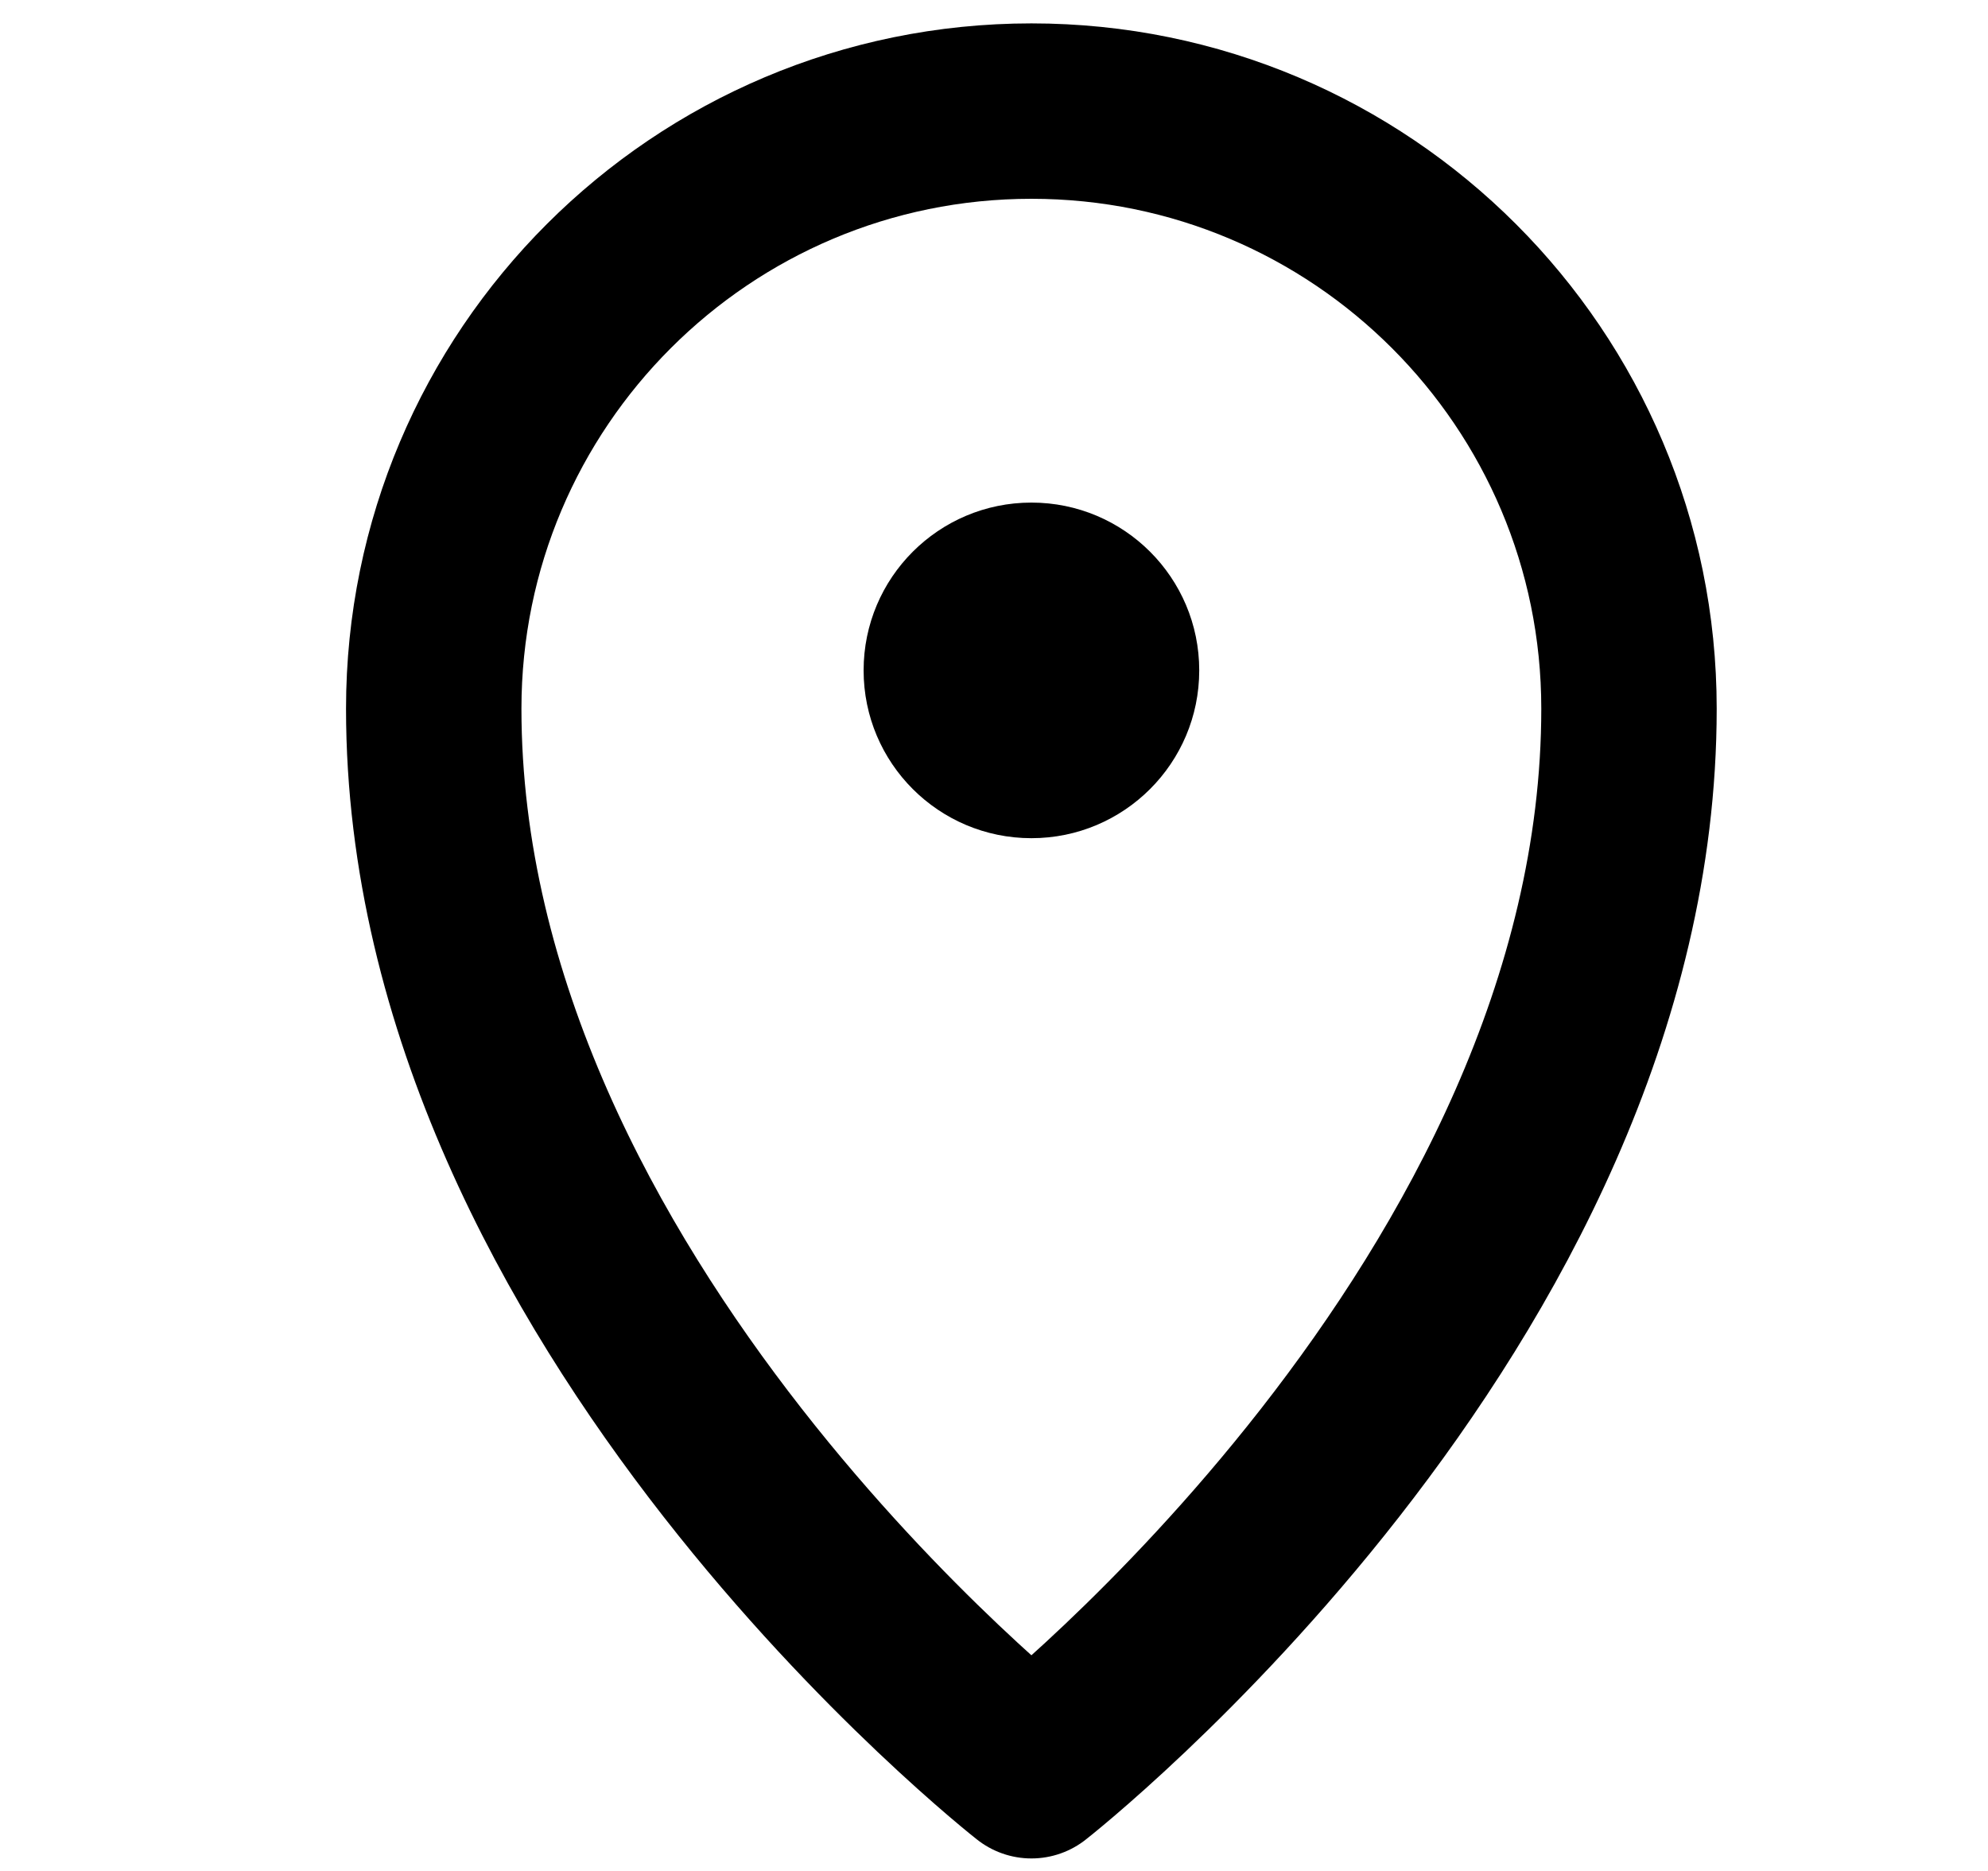
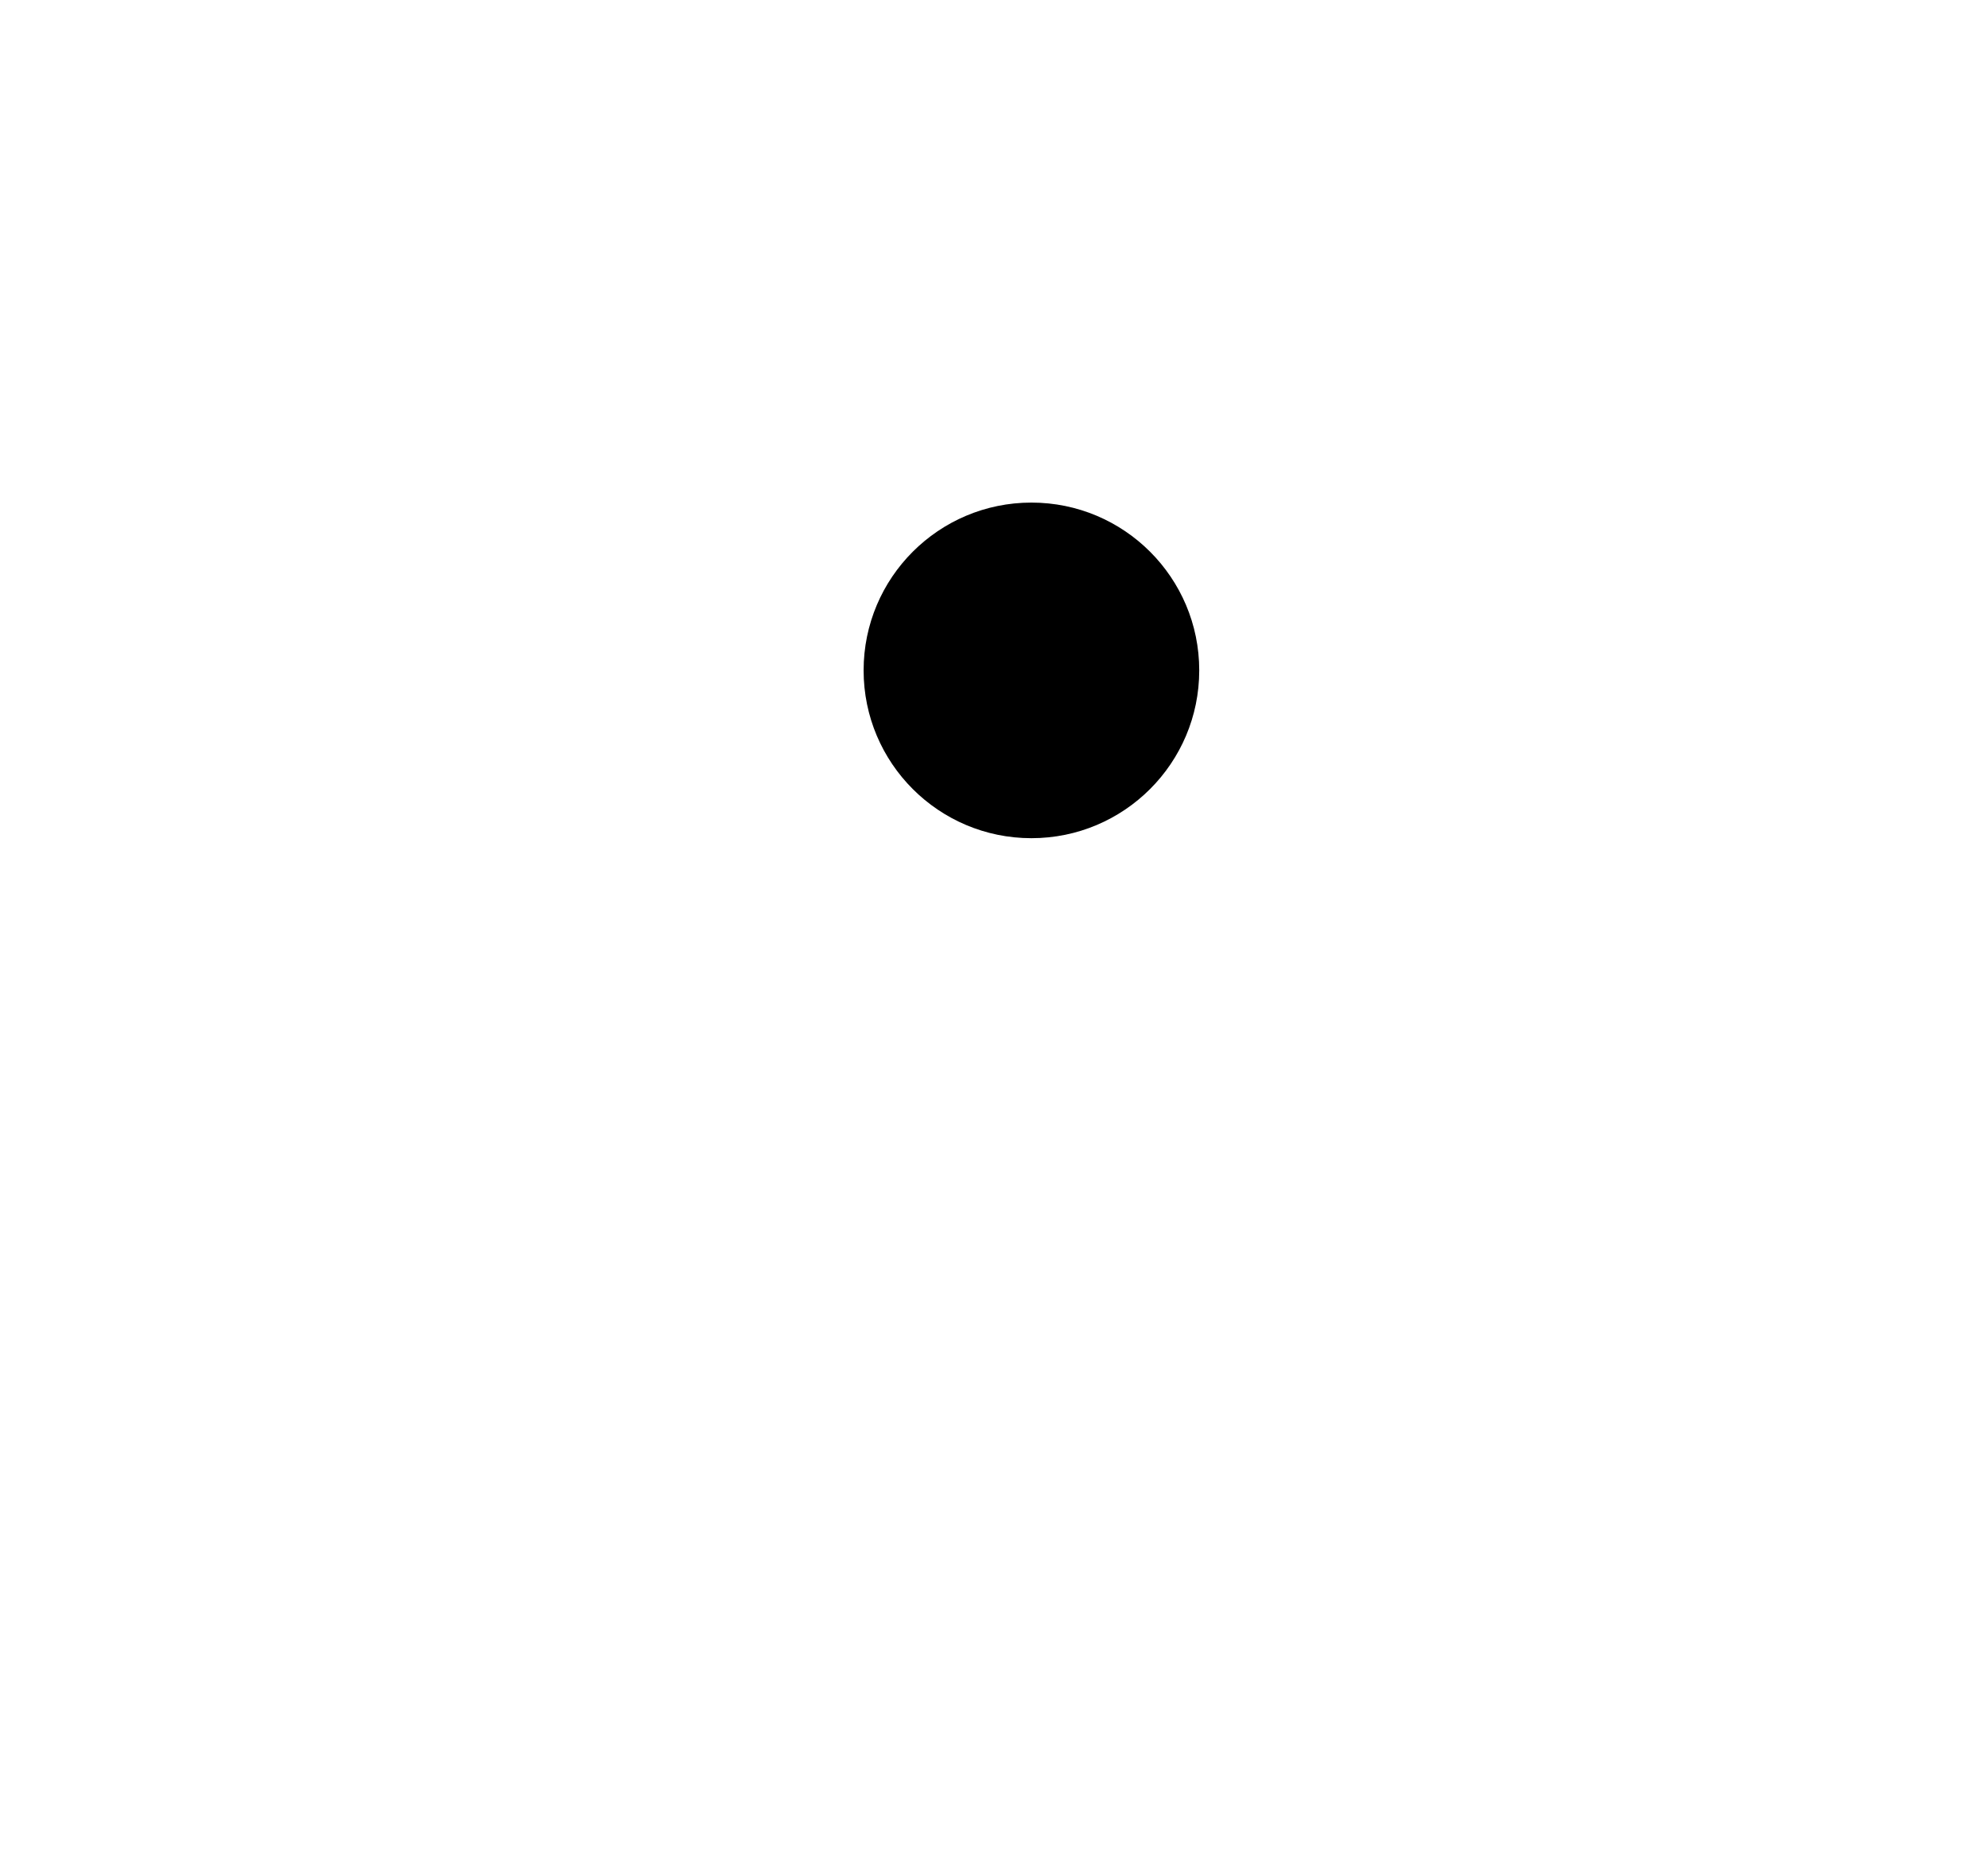
<svg xmlns="http://www.w3.org/2000/svg" width="17" height="16" viewBox="0 0 17 16" fill="none">
-   <path d="M3.709 6.06C3.709 11.144 8.82 15.143 8.82 15.143C8.82 15.143 13.93 11.144 13.93 6.06C13.93 3.238 11.642 0.95 8.82 0.95C5.998 0.95 3.709 3.238 3.709 6.06Z" stroke="black" stroke-width="1.5" stroke-linejoin="round" />
  <circle cx="8.82" cy="5.733" r="1.435" fill="black" />
</svg>